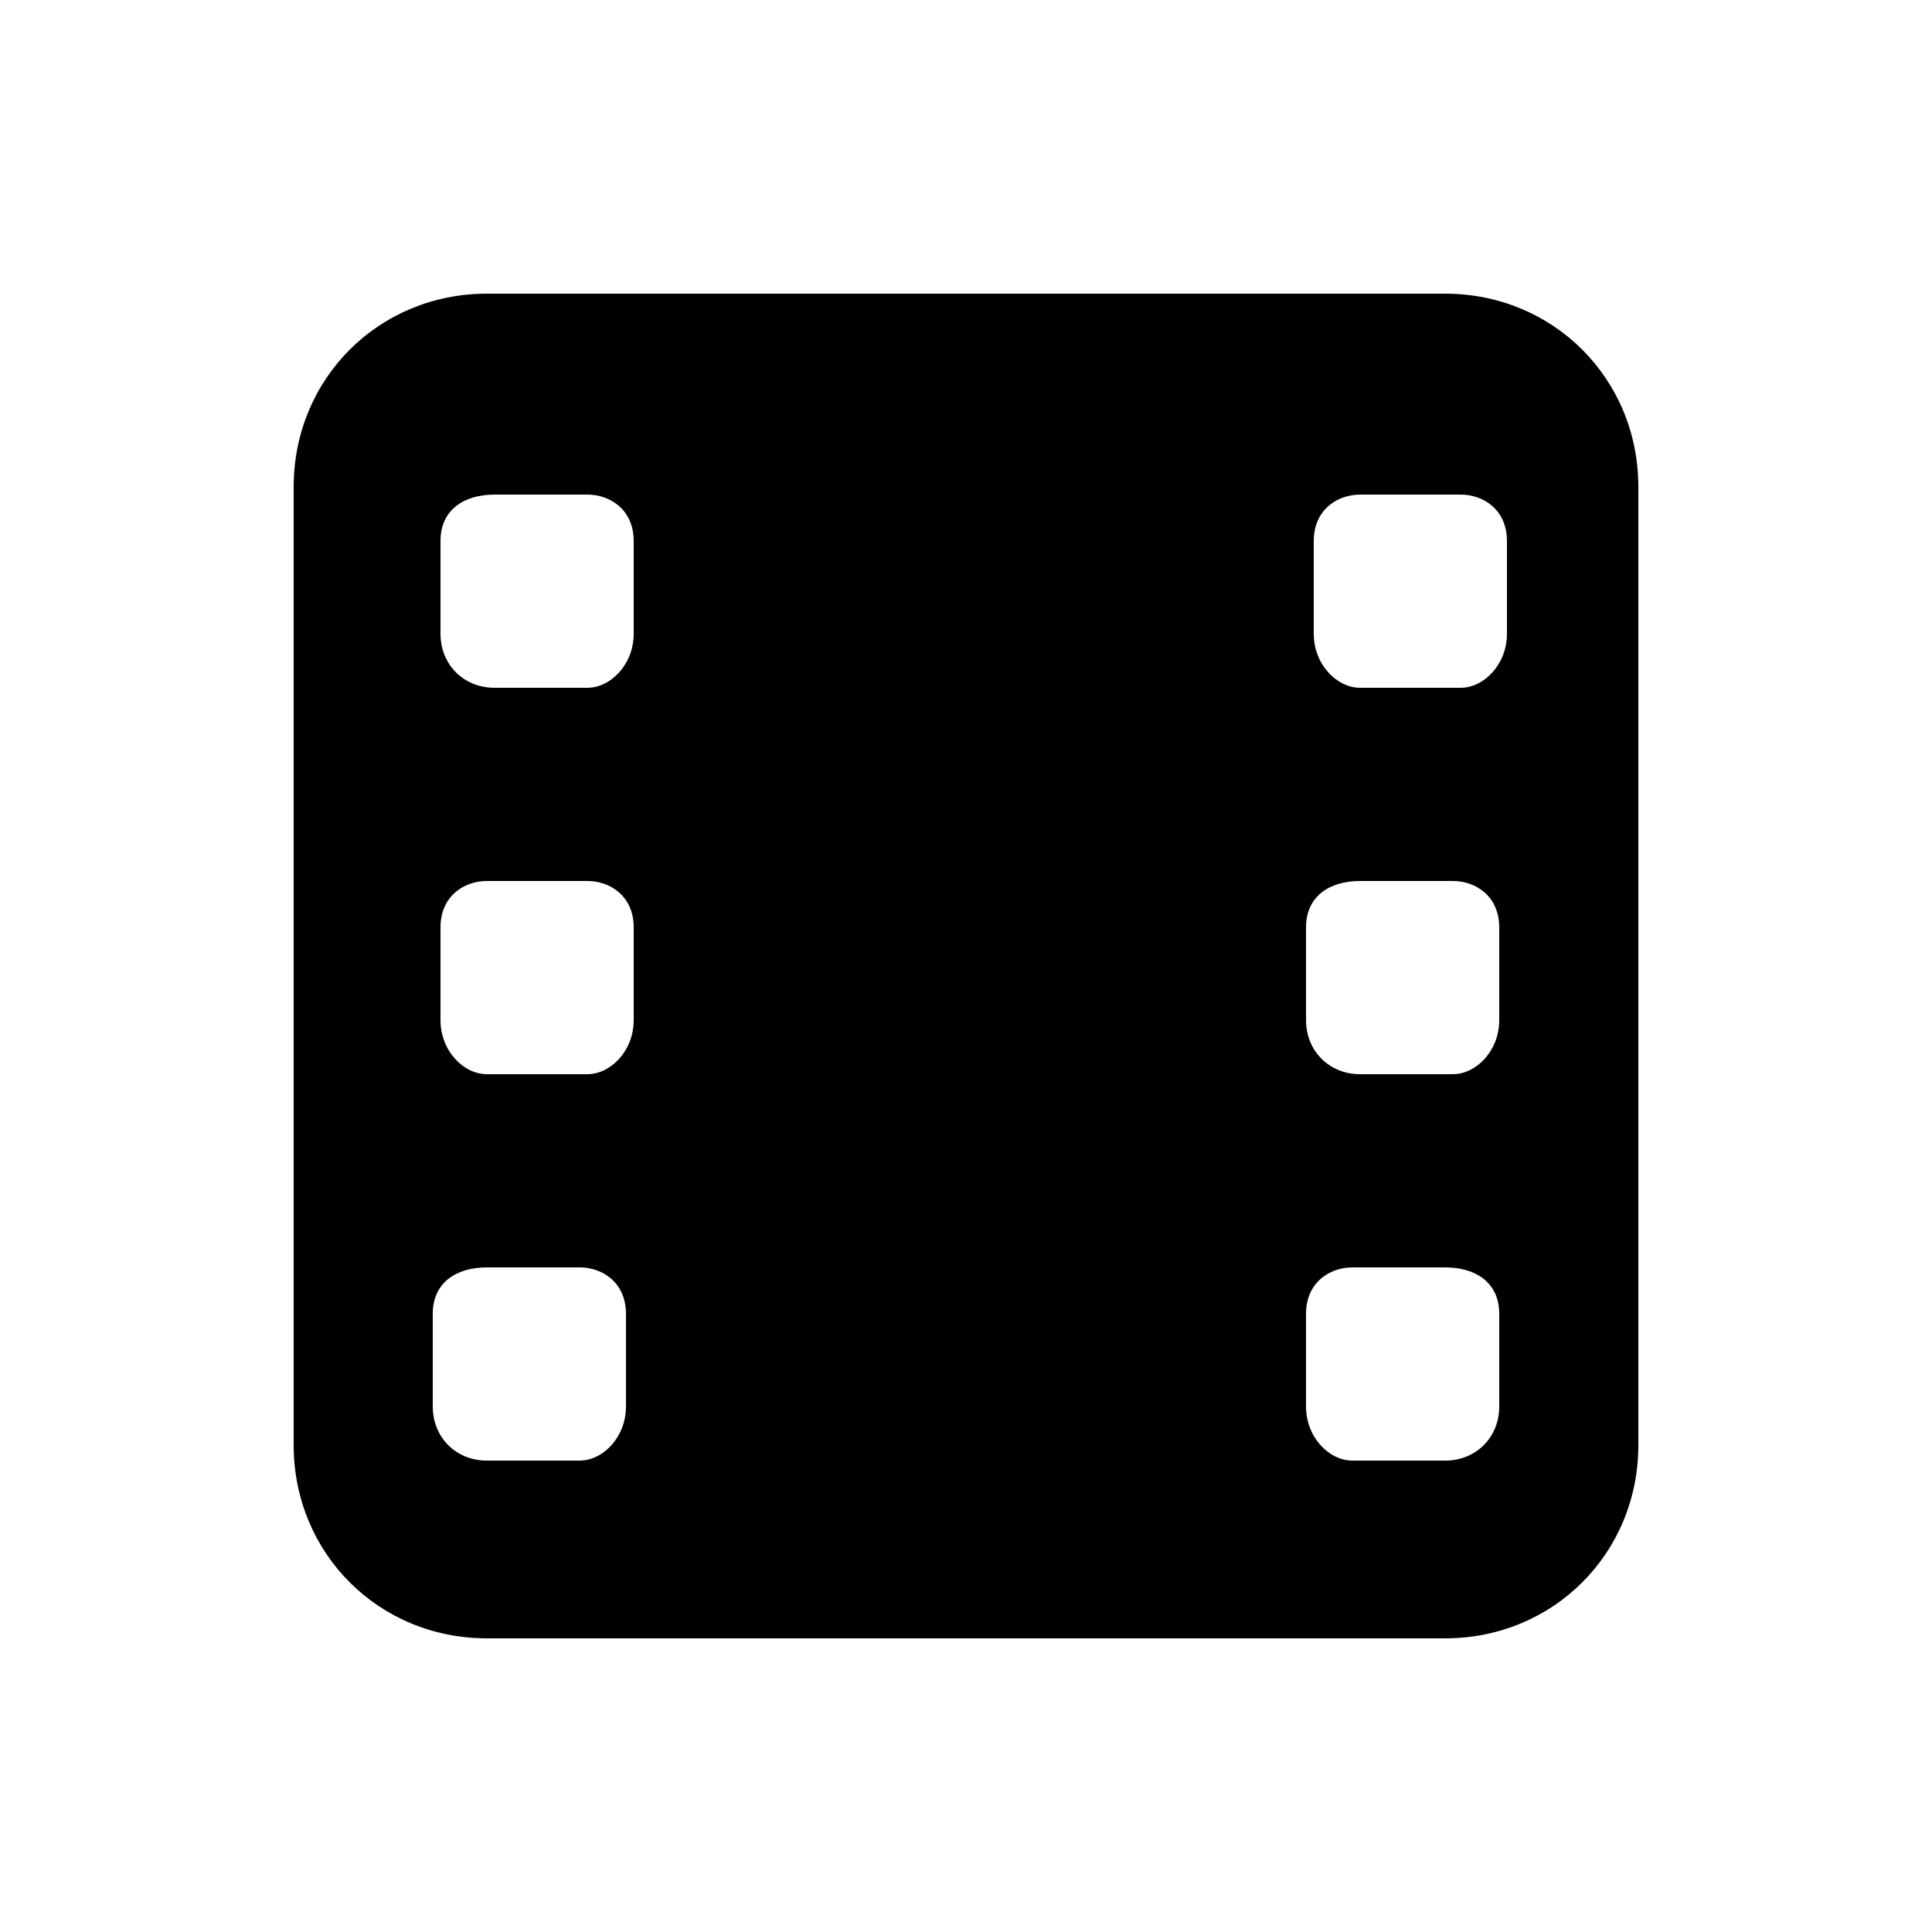
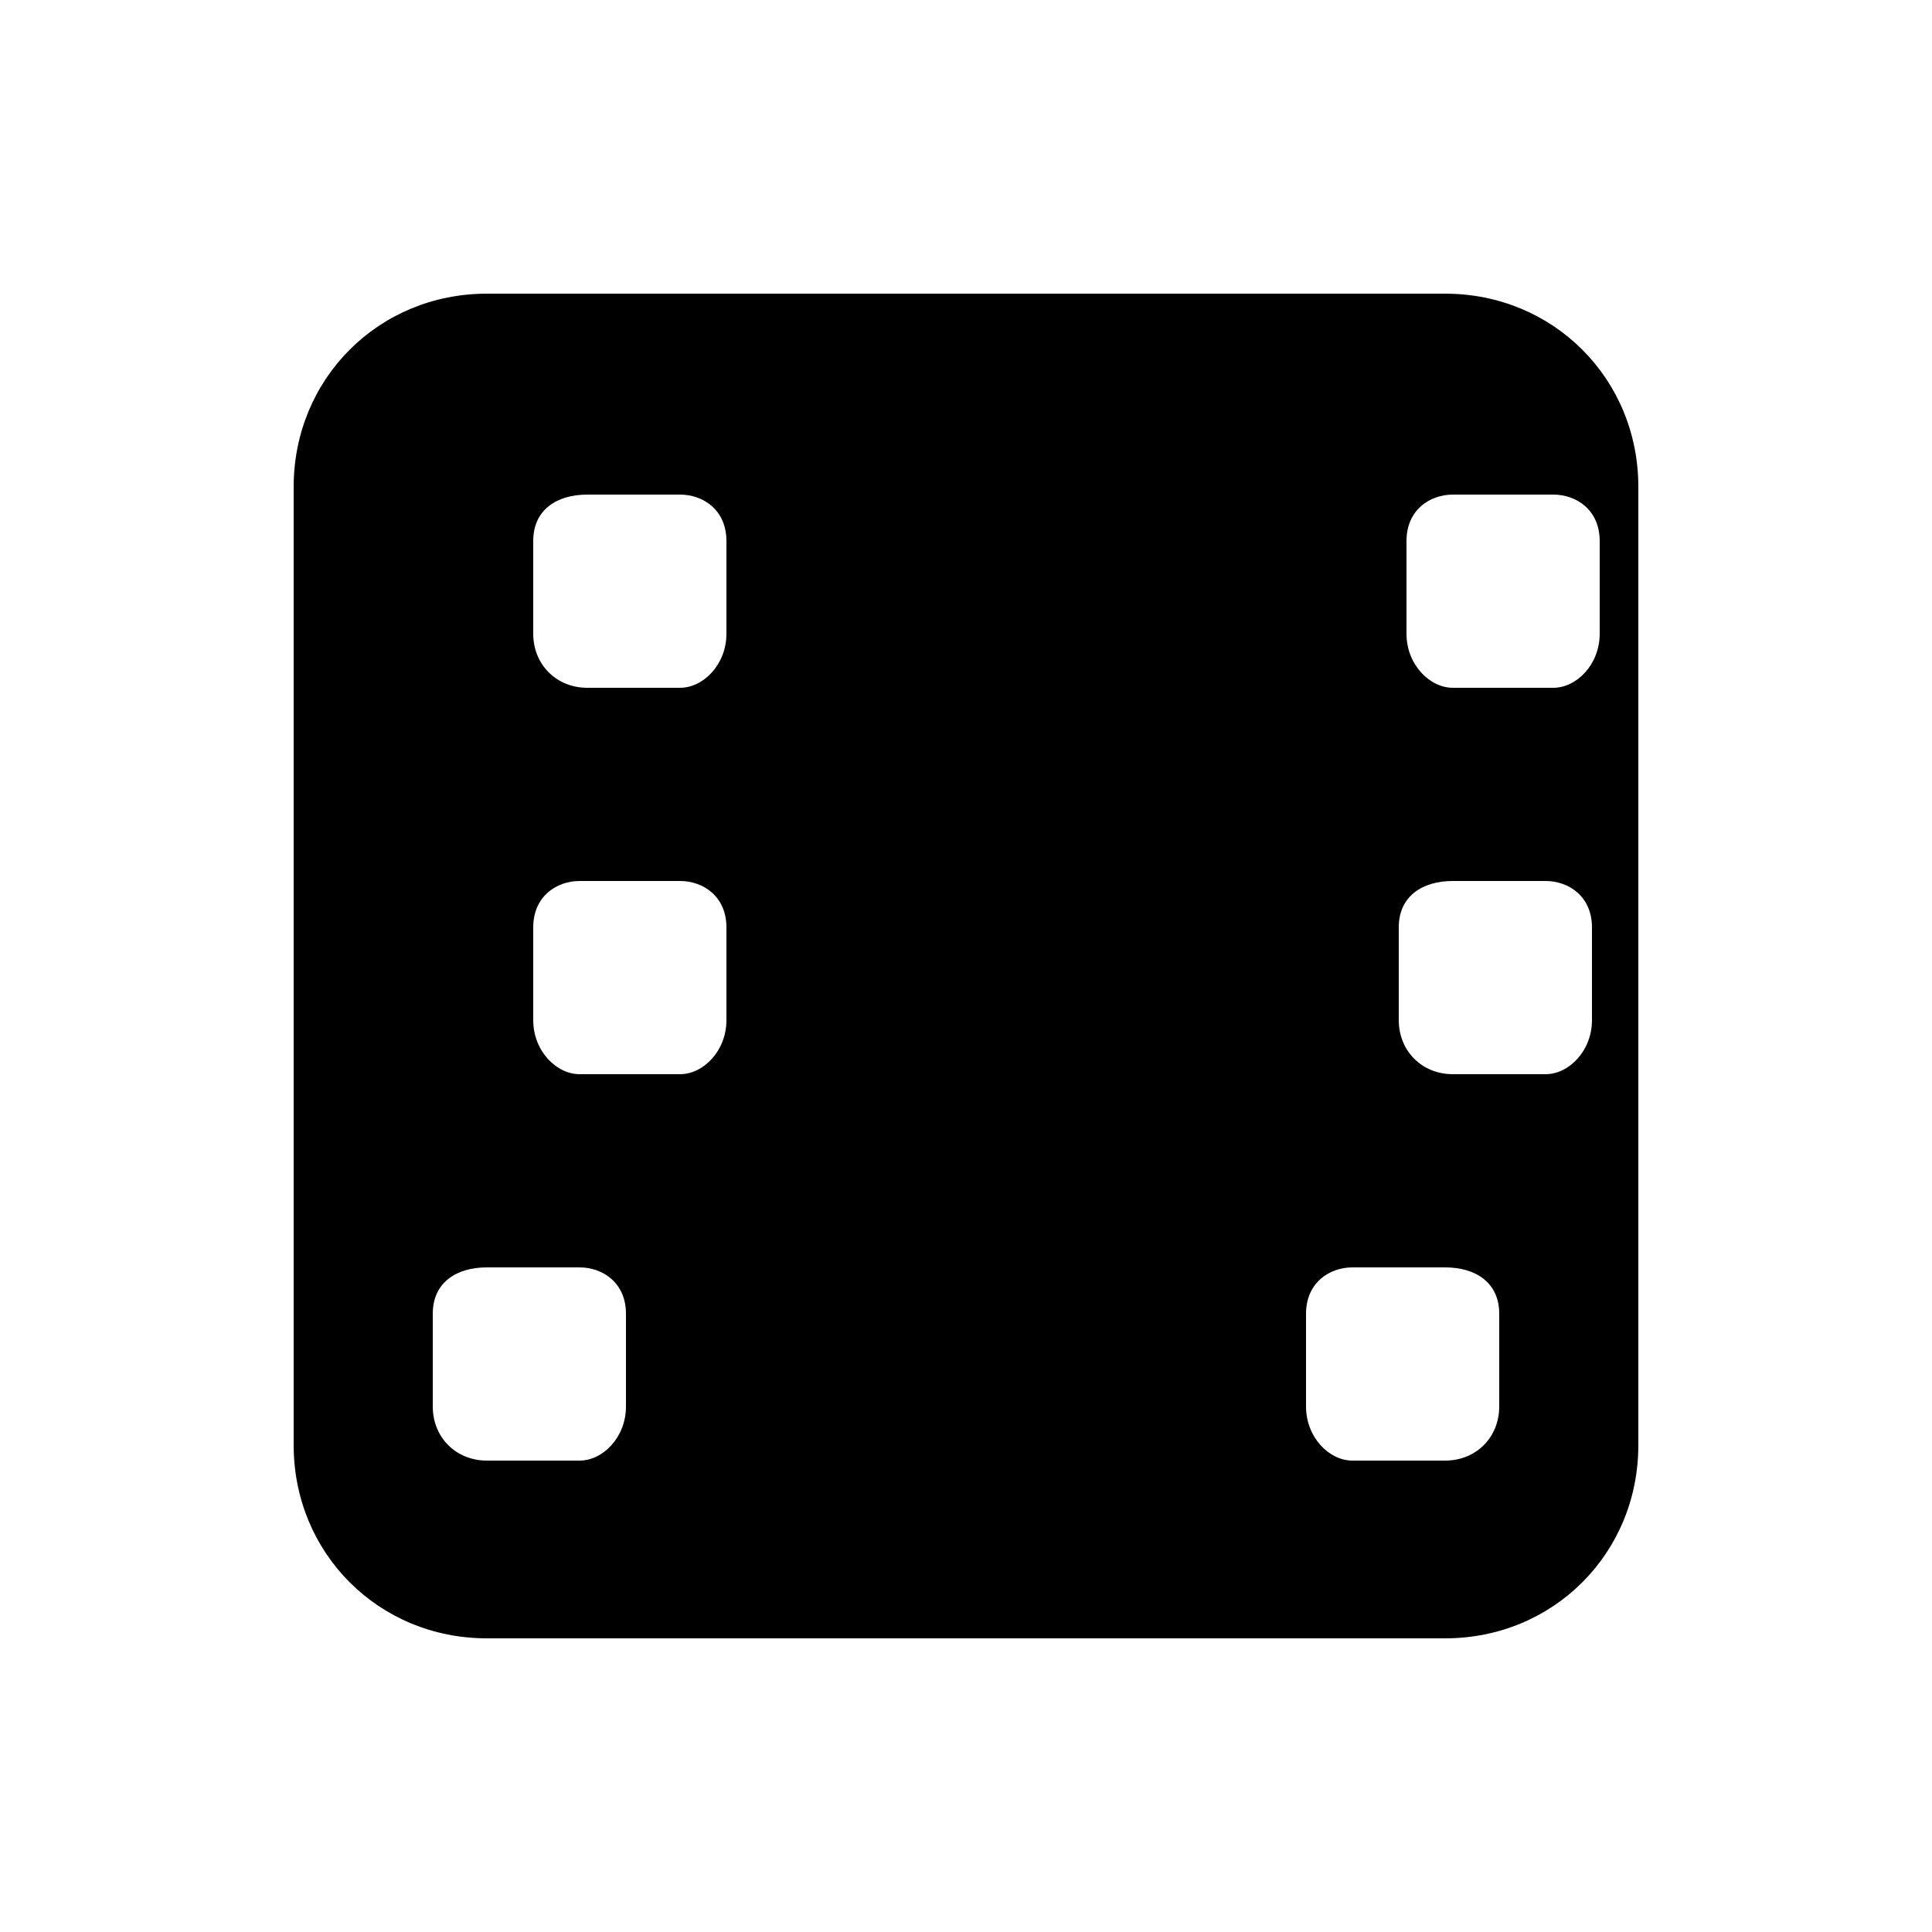
<svg xmlns="http://www.w3.org/2000/svg" version="1.2" viewBox="0 0 25 25" width="25" height="25">
  <style />
-   <path d="m3.8 6.3c0-1.4 1.1-2.5 2.5-2.5h12.4c1.4 0 2.5 1.1 2.5 2.5v12.4c0 1.4-1.1 2.5-2.5 2.5h-12.4c-1.4 0-2.5-1.1-2.5-2.5zm1.8 10.7v1.2c0 0.4 0.3 0.7 0.7 0.7h1.2c0.3 0 0.6-0.3 0.6-0.7v-1.2c0-0.4-0.3-0.6-0.6-0.6h-1.2c-0.4 0-0.7 0.2-0.7 0.6zm11.9-0.6c-0.3 0-0.6 0.2-0.6 0.6v1.2c0 0.4 0.3 0.7 0.6 0.7h1.2c0.4 0 0.7-0.3 0.7-0.7v-1.2c0-0.4-0.3-0.6-0.7-0.6zm-11.8-4.4v1.2c0 0.4 0.3 0.7 0.6 0.7h1.3c0.3 0 0.6-0.3 0.6-0.7v-1.2c0-0.4-0.3-0.6-0.6-0.6h-1.3c-0.3 0-0.6 0.2-0.6 0.6zm11.9-0.6c-0.4 0-0.7 0.2-0.7 0.6v1.2c0 0.4 0.3 0.7 0.7 0.7h1.2c0.3 0 0.6-0.3 0.6-0.7v-1.2c0-0.4-0.3-0.6-0.6-0.6zm-11.9-4.4v1.2c0 0.4 0.3 0.7 0.7 0.7h1.2c0.3 0 0.6-0.3 0.6-0.7v-1.2c0-0.4-0.3-0.6-0.6-0.6h-1.2c-0.4 0-0.7 0.2-0.7 0.6zm11.9-0.6c-0.3 0-0.6 0.2-0.6 0.6v1.2c0 0.4 0.3 0.7 0.6 0.7h1.3c0.3 0 0.6-0.3 0.6-0.7v-1.2c0-0.4-0.3-0.6-0.6-0.6z" />
+   <path d="m3.8 6.3c0-1.4 1.1-2.5 2.5-2.5h12.4c1.4 0 2.5 1.1 2.5 2.5v12.4c0 1.4-1.1 2.5-2.5 2.5h-12.4c-1.4 0-2.5-1.1-2.5-2.5zm1.8 10.7v1.2c0 0.4 0.3 0.7 0.7 0.7h1.2c0.3 0 0.6-0.3 0.6-0.7v-1.2c0-0.4-0.3-0.6-0.6-0.6h-1.2c-0.4 0-0.7 0.2-0.7 0.6zm11.9-0.6c-0.3 0-0.6 0.2-0.6 0.6v1.2c0 0.4 0.3 0.7 0.6 0.7h1.2c0.4 0 0.7-0.3 0.7-0.7v-1.2c0-0.4-0.3-0.6-0.7-0.6m-11.8-4.4v1.2c0 0.4 0.3 0.7 0.6 0.7h1.3c0.3 0 0.6-0.3 0.6-0.7v-1.2c0-0.4-0.3-0.6-0.6-0.6h-1.3c-0.3 0-0.6 0.2-0.6 0.6zm11.9-0.6c-0.4 0-0.7 0.2-0.7 0.6v1.2c0 0.4 0.3 0.7 0.7 0.7h1.2c0.3 0 0.6-0.3 0.6-0.7v-1.2c0-0.4-0.3-0.6-0.6-0.6zm-11.9-4.4v1.2c0 0.4 0.3 0.7 0.7 0.7h1.2c0.3 0 0.6-0.3 0.6-0.7v-1.2c0-0.4-0.3-0.6-0.6-0.6h-1.2c-0.4 0-0.7 0.2-0.7 0.6zm11.9-0.6c-0.3 0-0.6 0.2-0.6 0.6v1.2c0 0.4 0.3 0.7 0.6 0.7h1.3c0.3 0 0.6-0.3 0.6-0.7v-1.2c0-0.4-0.3-0.6-0.6-0.6z" />
</svg>